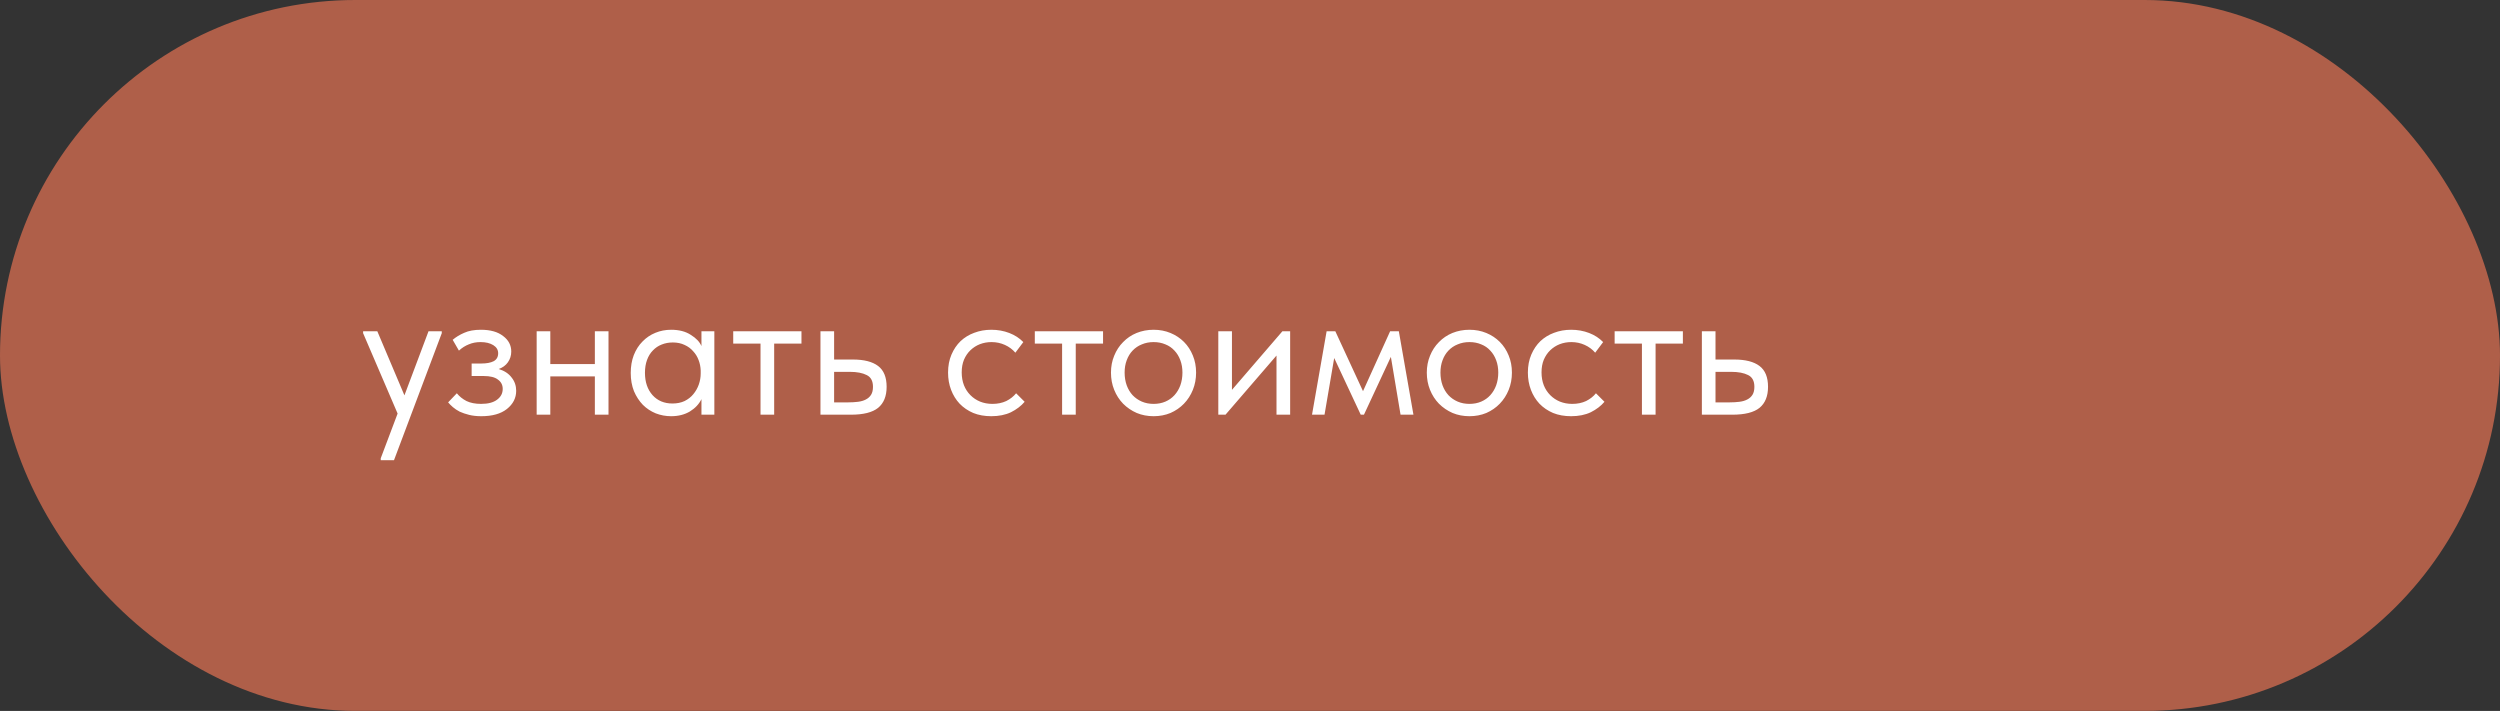
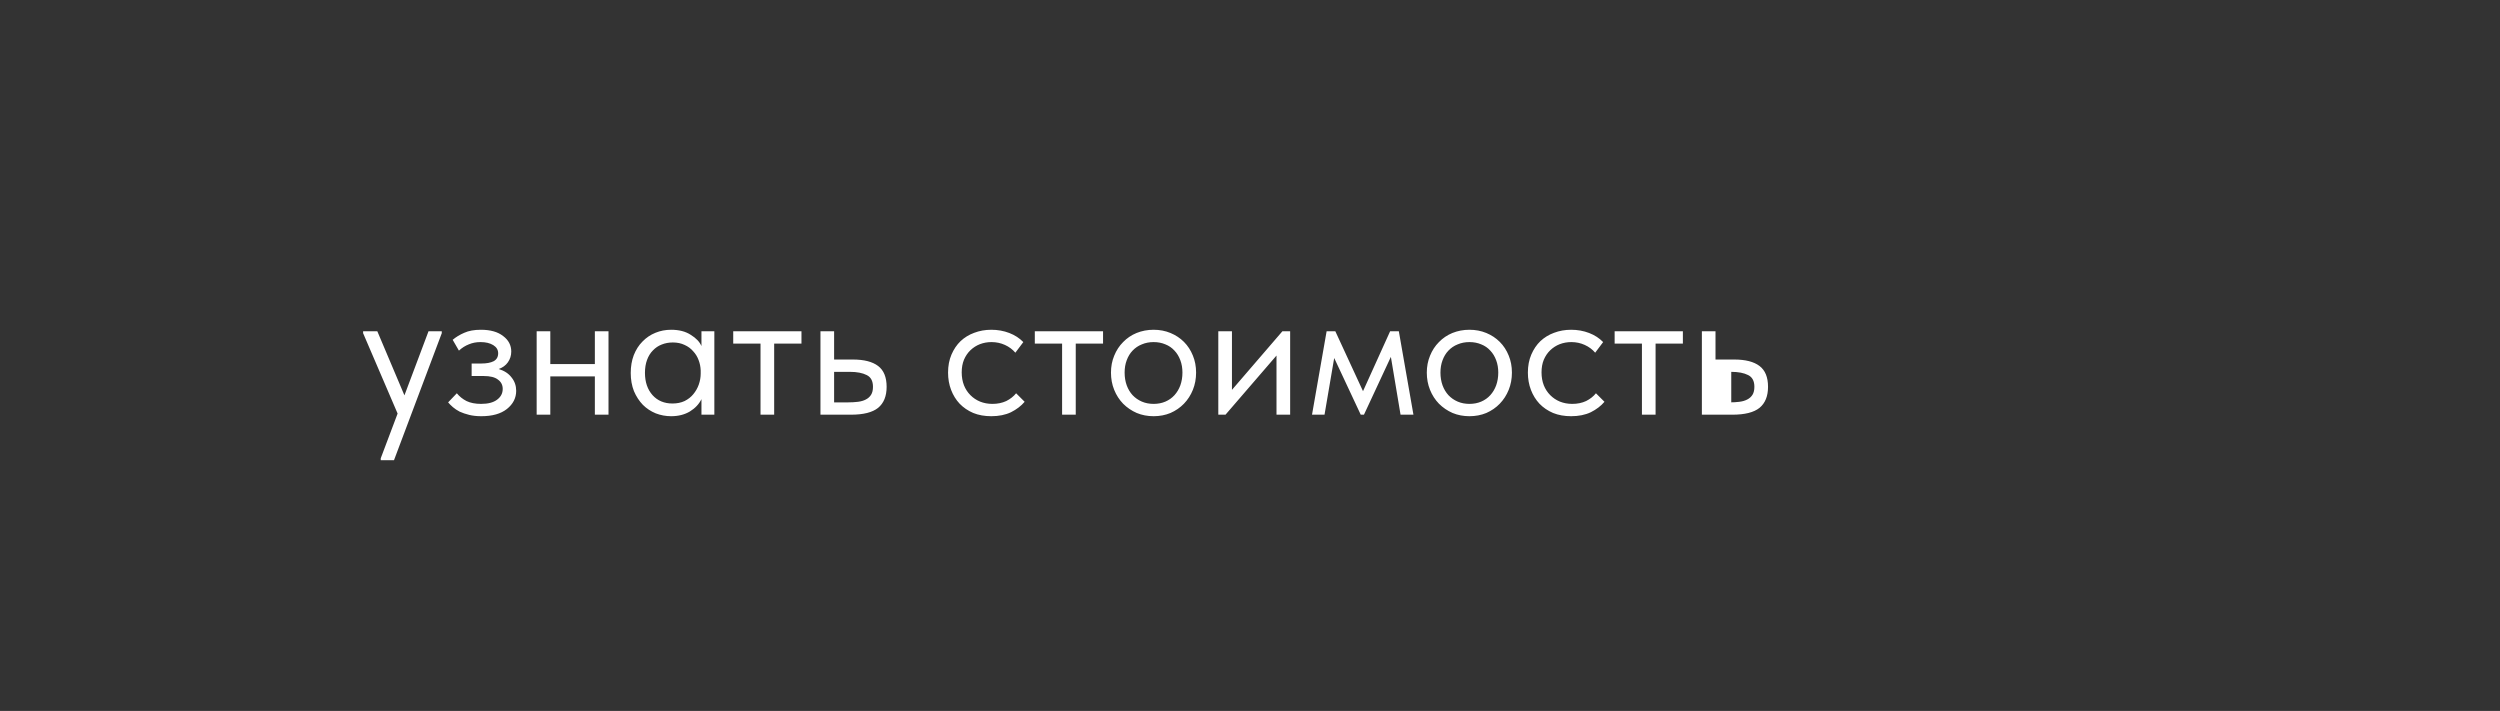
<svg xmlns="http://www.w3.org/2000/svg" width="211" height="60" viewBox="0 0 211 60" fill="none">
  <rect x="0" y="0" width="211" height="60" fill="#333333" stroke="none" />
-   <rect width="211" height="60" rx="30" fill="#AF5F49" />
-   <path d="M32.134 38.68L33.558 34.904L30.646 28.12V27.96H31.846L34.134 33.368L36.166 27.96H37.286V28.12L33.254 38.84H32.134V38.68ZM40.621 35.128C40.237 35.128 39.896 35.091 39.597 35.016C39.299 34.941 39.032 34.851 38.797 34.744C38.574 34.627 38.382 34.499 38.221 34.36C38.062 34.221 37.928 34.088 37.822 33.96L38.557 33.192C38.771 33.459 39.043 33.677 39.373 33.848C39.704 34.008 40.115 34.088 40.605 34.088C41.192 34.088 41.64 33.971 41.95 33.736C42.27 33.501 42.429 33.197 42.429 32.824C42.429 32.493 42.296 32.232 42.029 32.04C41.773 31.837 41.373 31.736 40.83 31.736H39.806V30.68H40.638C41.064 30.68 41.406 30.616 41.661 30.488C41.917 30.349 42.045 30.125 42.045 29.816C42.045 29.528 41.907 29.299 41.63 29.128C41.352 28.957 40.995 28.872 40.557 28.872C40.195 28.872 39.864 28.936 39.566 29.064C39.267 29.181 38.989 29.357 38.733 29.592L38.206 28.68C38.483 28.445 38.808 28.248 39.181 28.088C39.555 27.917 40.024 27.832 40.59 27.832C41.389 27.832 42.014 28.008 42.462 28.36C42.92 28.701 43.15 29.139 43.15 29.672C43.15 30.013 43.053 30.317 42.861 30.584C42.68 30.84 42.424 31.027 42.093 31.144C42.574 31.293 42.936 31.533 43.181 31.864C43.438 32.184 43.566 32.557 43.566 32.984C43.566 33.592 43.304 34.104 42.782 34.52C42.27 34.925 41.55 35.128 40.621 35.128ZM50.206 31.768H46.446V35H45.294V27.96H46.446V30.728H50.206V27.96H51.358V35H50.206V31.768ZM56.642 35.128C56.194 35.128 55.763 35.048 55.346 34.888C54.931 34.717 54.568 34.477 54.258 34.168C53.949 33.848 53.699 33.464 53.507 33.016C53.325 32.557 53.234 32.045 53.234 31.48C53.234 30.925 53.32 30.424 53.49 29.976C53.672 29.517 53.917 29.133 54.227 28.824C54.536 28.504 54.898 28.259 55.315 28.088C55.73 27.917 56.173 27.832 56.642 27.832C57.315 27.832 57.869 27.976 58.306 28.264C58.755 28.541 59.053 28.856 59.203 29.208V27.96H60.291V35H59.203V33.688C59 34.104 58.675 34.451 58.227 34.728C57.779 34.995 57.251 35.128 56.642 35.128ZM56.755 34.056C57.139 34.056 57.48 33.987 57.779 33.848C58.077 33.699 58.322 33.507 58.514 33.272C58.717 33.027 58.872 32.755 58.978 32.456C59.085 32.147 59.139 31.837 59.139 31.528V31.272C59.128 30.963 59.069 30.669 58.962 30.392C58.856 30.104 58.701 29.853 58.498 29.64C58.306 29.416 58.066 29.24 57.779 29.112C57.49 28.973 57.16 28.904 56.786 28.904C56.445 28.904 56.13 28.963 55.843 29.08C55.565 29.187 55.32 29.352 55.106 29.576C54.893 29.789 54.728 30.056 54.611 30.376C54.493 30.696 54.434 31.059 54.434 31.464C54.434 32.243 54.648 32.872 55.075 33.352C55.501 33.821 56.061 34.056 56.755 34.056ZM64.188 29H61.884V27.96H67.644V29H65.34V35H64.188V29ZM69.247 27.96H70.399V30.344H71.983C72.921 30.344 73.631 30.525 74.111 30.888C74.591 31.251 74.831 31.837 74.831 32.648C74.831 33.437 74.591 34.029 74.111 34.424C73.631 34.808 72.868 35 71.823 35H69.247V27.96ZM71.599 33.96C71.887 33.96 72.159 33.944 72.415 33.912C72.671 33.88 72.889 33.816 73.071 33.72C73.263 33.624 73.412 33.491 73.519 33.32C73.626 33.149 73.679 32.925 73.679 32.648C73.679 32.157 73.503 31.827 73.151 31.656C72.799 31.475 72.324 31.384 71.727 31.384H70.399V33.96H71.599ZM83.664 35.128C83.098 35.128 82.592 35.037 82.144 34.856C81.696 34.664 81.312 34.403 80.992 34.072C80.682 33.741 80.442 33.352 80.272 32.904C80.101 32.456 80.016 31.971 80.016 31.448C80.016 30.883 80.112 30.376 80.304 29.928C80.496 29.48 80.752 29.101 81.072 28.792C81.402 28.483 81.786 28.248 82.224 28.088C82.672 27.917 83.152 27.832 83.664 27.832C84.208 27.832 84.714 27.923 85.184 28.104C85.653 28.285 86.048 28.541 86.368 28.872L85.696 29.768C85.461 29.491 85.168 29.272 84.816 29.112C84.464 28.952 84.085 28.872 83.68 28.872C83.338 28.872 83.013 28.931 82.704 29.048C82.405 29.165 82.138 29.336 81.904 29.56C81.68 29.773 81.498 30.04 81.36 30.36C81.232 30.669 81.168 31.027 81.168 31.432C81.168 31.827 81.232 32.189 81.36 32.52C81.488 32.84 81.669 33.117 81.904 33.352C82.138 33.587 82.41 33.768 82.72 33.896C83.04 34.024 83.386 34.088 83.76 34.088C84.197 34.088 84.586 34.008 84.928 33.848C85.269 33.677 85.546 33.459 85.76 33.192L86.48 33.912C86.181 34.264 85.797 34.557 85.328 34.792C84.858 35.016 84.304 35.128 83.664 35.128ZM89.641 29H87.338V27.96H93.097V29H90.793V35H89.641V29ZM97.366 35.128C96.854 35.128 96.379 35.037 95.942 34.856C95.504 34.664 95.12 34.403 94.79 34.072C94.47 33.741 94.219 33.352 94.038 32.904C93.856 32.456 93.766 31.971 93.766 31.448C93.766 30.936 93.856 30.461 94.038 30.024C94.219 29.576 94.47 29.192 94.79 28.872C95.11 28.541 95.488 28.285 95.926 28.104C96.374 27.923 96.854 27.832 97.366 27.832C97.878 27.832 98.352 27.923 98.79 28.104C99.227 28.285 99.606 28.536 99.926 28.856C100.246 29.176 100.496 29.56 100.678 30.008C100.859 30.445 100.95 30.925 100.95 31.448C100.95 31.971 100.859 32.456 100.678 32.904C100.496 33.352 100.246 33.741 99.926 34.072C99.606 34.403 99.227 34.664 98.79 34.856C98.352 35.037 97.878 35.128 97.366 35.128ZM97.366 34.088C97.728 34.088 98.059 34.024 98.358 33.896C98.656 33.768 98.912 33.587 99.126 33.352C99.339 33.117 99.504 32.84 99.622 32.52C99.739 32.189 99.798 31.832 99.798 31.448C99.798 31.064 99.739 30.717 99.622 30.408C99.504 30.088 99.339 29.816 99.126 29.592C98.912 29.357 98.656 29.181 98.358 29.064C98.059 28.936 97.728 28.872 97.366 28.872C97.003 28.872 96.672 28.936 96.374 29.064C96.075 29.181 95.814 29.357 95.59 29.592C95.376 29.816 95.211 30.088 95.094 30.408C94.976 30.717 94.918 31.064 94.918 31.448C94.918 31.832 94.976 32.189 95.094 32.52C95.211 32.84 95.376 33.117 95.59 33.352C95.814 33.587 96.075 33.768 96.374 33.896C96.672 34.024 97.003 34.088 97.366 34.088ZM102.825 27.96H103.977V32.904L108.233 27.96H108.889V35H107.737V30.008L103.433 35H102.825V27.96ZM111.966 27.96H112.702L115.038 33.016L117.326 27.96H118.062L119.294 35H118.206L117.39 30.12L115.118 35H114.846L112.606 30.216L111.79 35H110.734L111.966 27.96ZM124.022 35.128C123.51 35.128 123.035 35.037 122.598 34.856C122.161 34.664 121.777 34.403 121.446 34.072C121.126 33.741 120.875 33.352 120.694 32.904C120.513 32.456 120.422 31.971 120.422 31.448C120.422 30.936 120.513 30.461 120.694 30.024C120.875 29.576 121.126 29.192 121.446 28.872C121.766 28.541 122.145 28.285 122.582 28.104C123.03 27.923 123.51 27.832 124.022 27.832C124.534 27.832 125.009 27.923 125.446 28.104C125.883 28.285 126.262 28.536 126.582 28.856C126.902 29.176 127.153 29.56 127.334 30.008C127.515 30.445 127.606 30.925 127.606 31.448C127.606 31.971 127.515 32.456 127.334 32.904C127.153 33.352 126.902 33.741 126.582 34.072C126.262 34.403 125.883 34.664 125.446 34.856C125.009 35.037 124.534 35.128 124.022 35.128ZM124.022 34.088C124.385 34.088 124.715 34.024 125.014 33.896C125.313 33.768 125.569 33.587 125.782 33.352C125.995 33.117 126.161 32.84 126.278 32.52C126.395 32.189 126.454 31.832 126.454 31.448C126.454 31.064 126.395 30.717 126.278 30.408C126.161 30.088 125.995 29.816 125.782 29.592C125.569 29.357 125.313 29.181 125.014 29.064C124.715 28.936 124.385 28.872 124.022 28.872C123.659 28.872 123.329 28.936 123.03 29.064C122.731 29.181 122.47 29.357 122.246 29.592C122.033 29.816 121.867 30.088 121.75 30.408C121.633 30.717 121.574 31.064 121.574 31.448C121.574 31.832 121.633 32.189 121.75 32.52C121.867 32.84 122.033 33.117 122.246 33.352C122.47 33.587 122.731 33.768 123.03 33.896C123.329 34.024 123.659 34.088 124.022 34.088ZM132.601 35.128C132.036 35.128 131.529 35.037 131.081 34.856C130.633 34.664 130.249 34.403 129.929 34.072C129.62 33.741 129.38 33.352 129.209 32.904C129.039 32.456 128.953 31.971 128.953 31.448C128.953 30.883 129.049 30.376 129.241 29.928C129.433 29.48 129.689 29.101 130.009 28.792C130.34 28.483 130.724 28.248 131.161 28.088C131.609 27.917 132.089 27.832 132.601 27.832C133.145 27.832 133.652 27.923 134.121 28.104C134.591 28.285 134.985 28.541 135.305 28.872L134.633 29.768C134.399 29.491 134.105 29.272 133.753 29.112C133.401 28.952 133.023 28.872 132.617 28.872C132.276 28.872 131.951 28.931 131.641 29.048C131.343 29.165 131.076 29.336 130.841 29.56C130.617 29.773 130.436 30.04 130.297 30.36C130.169 30.669 130.105 31.027 130.105 31.432C130.105 31.827 130.169 32.189 130.297 32.52C130.425 32.84 130.607 33.117 130.841 33.352C131.076 33.587 131.348 33.768 131.657 33.896C131.977 34.024 132.324 34.088 132.697 34.088C133.135 34.088 133.524 34.008 133.865 33.848C134.207 33.677 134.484 33.459 134.697 33.192L135.417 33.912C135.119 34.264 134.735 34.557 134.265 34.792C133.796 35.016 133.241 35.128 132.601 35.128ZM138.579 29H136.275V27.96H142.035V29H139.731V35H138.579V29ZM143.638 27.96H144.789V30.344H146.374C147.312 30.344 148.022 30.525 148.502 30.888C148.982 31.251 149.222 31.837 149.222 32.648C149.222 33.437 148.982 34.029 148.502 34.424C148.022 34.808 147.259 35 146.214 35H143.638V27.96ZM145.99 33.96C146.278 33.96 146.55 33.944 146.806 33.912C147.062 33.88 147.28 33.816 147.462 33.72C147.654 33.624 147.803 33.491 147.91 33.32C148.016 33.149 148.07 32.925 148.07 32.648C148.07 32.157 147.894 31.827 147.542 31.656C147.19 31.475 146.715 31.384 146.118 31.384H144.789V33.96H145.99Z" fill="white" />
+   <path d="M32.134 38.68L33.558 34.904L30.646 28.12V27.96H31.846L34.134 33.368L36.166 27.96H37.286V28.12L33.254 38.84H32.134V38.68ZM40.621 35.128C40.237 35.128 39.896 35.091 39.597 35.016C39.299 34.941 39.032 34.851 38.797 34.744C38.574 34.627 38.382 34.499 38.221 34.36C38.062 34.221 37.928 34.088 37.822 33.96L38.557 33.192C38.771 33.459 39.043 33.677 39.373 33.848C39.704 34.008 40.115 34.088 40.605 34.088C41.192 34.088 41.64 33.971 41.95 33.736C42.27 33.501 42.429 33.197 42.429 32.824C42.429 32.493 42.296 32.232 42.029 32.04C41.773 31.837 41.373 31.736 40.83 31.736H39.806V30.68H40.638C41.064 30.68 41.406 30.616 41.661 30.488C41.917 30.349 42.045 30.125 42.045 29.816C42.045 29.528 41.907 29.299 41.63 29.128C41.352 28.957 40.995 28.872 40.557 28.872C40.195 28.872 39.864 28.936 39.566 29.064C39.267 29.181 38.989 29.357 38.733 29.592L38.206 28.68C38.483 28.445 38.808 28.248 39.181 28.088C39.555 27.917 40.024 27.832 40.59 27.832C41.389 27.832 42.014 28.008 42.462 28.36C42.92 28.701 43.15 29.139 43.15 29.672C43.15 30.013 43.053 30.317 42.861 30.584C42.68 30.84 42.424 31.027 42.093 31.144C42.574 31.293 42.936 31.533 43.181 31.864C43.438 32.184 43.566 32.557 43.566 32.984C43.566 33.592 43.304 34.104 42.782 34.52C42.27 34.925 41.55 35.128 40.621 35.128ZM50.206 31.768H46.446V35H45.294V27.96H46.446V30.728H50.206V27.96H51.358V35H50.206V31.768ZM56.642 35.128C56.194 35.128 55.763 35.048 55.346 34.888C54.931 34.717 54.568 34.477 54.258 34.168C53.949 33.848 53.699 33.464 53.507 33.016C53.325 32.557 53.234 32.045 53.234 31.48C53.234 30.925 53.32 30.424 53.49 29.976C53.672 29.517 53.917 29.133 54.227 28.824C54.536 28.504 54.898 28.259 55.315 28.088C55.73 27.917 56.173 27.832 56.642 27.832C57.315 27.832 57.869 27.976 58.306 28.264C58.755 28.541 59.053 28.856 59.203 29.208V27.96H60.291V35H59.203V33.688C59 34.104 58.675 34.451 58.227 34.728C57.779 34.995 57.251 35.128 56.642 35.128ZM56.755 34.056C57.139 34.056 57.48 33.987 57.779 33.848C58.077 33.699 58.322 33.507 58.514 33.272C58.717 33.027 58.872 32.755 58.978 32.456C59.085 32.147 59.139 31.837 59.139 31.528V31.272C59.128 30.963 59.069 30.669 58.962 30.392C58.856 30.104 58.701 29.853 58.498 29.64C58.306 29.416 58.066 29.24 57.779 29.112C57.49 28.973 57.16 28.904 56.786 28.904C56.445 28.904 56.13 28.963 55.843 29.08C55.565 29.187 55.32 29.352 55.106 29.576C54.893 29.789 54.728 30.056 54.611 30.376C54.493 30.696 54.434 31.059 54.434 31.464C54.434 32.243 54.648 32.872 55.075 33.352C55.501 33.821 56.061 34.056 56.755 34.056ZM64.188 29H61.884V27.96H67.644V29H65.34V35H64.188V29ZM69.247 27.96H70.399V30.344H71.983C72.921 30.344 73.631 30.525 74.111 30.888C74.591 31.251 74.831 31.837 74.831 32.648C74.831 33.437 74.591 34.029 74.111 34.424C73.631 34.808 72.868 35 71.823 35H69.247V27.96ZM71.599 33.96C71.887 33.96 72.159 33.944 72.415 33.912C72.671 33.88 72.889 33.816 73.071 33.72C73.263 33.624 73.412 33.491 73.519 33.32C73.626 33.149 73.679 32.925 73.679 32.648C73.679 32.157 73.503 31.827 73.151 31.656C72.799 31.475 72.324 31.384 71.727 31.384H70.399V33.96H71.599ZM83.664 35.128C83.098 35.128 82.592 35.037 82.144 34.856C81.696 34.664 81.312 34.403 80.992 34.072C80.682 33.741 80.442 33.352 80.272 32.904C80.101 32.456 80.016 31.971 80.016 31.448C80.016 30.883 80.112 30.376 80.304 29.928C80.496 29.48 80.752 29.101 81.072 28.792C81.402 28.483 81.786 28.248 82.224 28.088C82.672 27.917 83.152 27.832 83.664 27.832C84.208 27.832 84.714 27.923 85.184 28.104C85.653 28.285 86.048 28.541 86.368 28.872L85.696 29.768C85.461 29.491 85.168 29.272 84.816 29.112C84.464 28.952 84.085 28.872 83.68 28.872C83.338 28.872 83.013 28.931 82.704 29.048C82.405 29.165 82.138 29.336 81.904 29.56C81.68 29.773 81.498 30.04 81.36 30.36C81.232 30.669 81.168 31.027 81.168 31.432C81.168 31.827 81.232 32.189 81.36 32.52C81.488 32.84 81.669 33.117 81.904 33.352C82.138 33.587 82.41 33.768 82.72 33.896C83.04 34.024 83.386 34.088 83.76 34.088C84.197 34.088 84.586 34.008 84.928 33.848C85.269 33.677 85.546 33.459 85.76 33.192L86.48 33.912C86.181 34.264 85.797 34.557 85.328 34.792C84.858 35.016 84.304 35.128 83.664 35.128ZM89.641 29H87.338V27.96H93.097V29H90.793V35H89.641V29ZM97.366 35.128C96.854 35.128 96.379 35.037 95.942 34.856C95.504 34.664 95.12 34.403 94.79 34.072C94.47 33.741 94.219 33.352 94.038 32.904C93.856 32.456 93.766 31.971 93.766 31.448C93.766 30.936 93.856 30.461 94.038 30.024C94.219 29.576 94.47 29.192 94.79 28.872C95.11 28.541 95.488 28.285 95.926 28.104C96.374 27.923 96.854 27.832 97.366 27.832C97.878 27.832 98.352 27.923 98.79 28.104C99.227 28.285 99.606 28.536 99.926 28.856C100.246 29.176 100.496 29.56 100.678 30.008C100.859 30.445 100.95 30.925 100.95 31.448C100.95 31.971 100.859 32.456 100.678 32.904C100.496 33.352 100.246 33.741 99.926 34.072C99.606 34.403 99.227 34.664 98.79 34.856C98.352 35.037 97.878 35.128 97.366 35.128ZM97.366 34.088C97.728 34.088 98.059 34.024 98.358 33.896C98.656 33.768 98.912 33.587 99.126 33.352C99.339 33.117 99.504 32.84 99.622 32.52C99.739 32.189 99.798 31.832 99.798 31.448C99.798 31.064 99.739 30.717 99.622 30.408C99.504 30.088 99.339 29.816 99.126 29.592C98.912 29.357 98.656 29.181 98.358 29.064C98.059 28.936 97.728 28.872 97.366 28.872C97.003 28.872 96.672 28.936 96.374 29.064C96.075 29.181 95.814 29.357 95.59 29.592C95.376 29.816 95.211 30.088 95.094 30.408C94.976 30.717 94.918 31.064 94.918 31.448C94.918 31.832 94.976 32.189 95.094 32.52C95.211 32.84 95.376 33.117 95.59 33.352C95.814 33.587 96.075 33.768 96.374 33.896C96.672 34.024 97.003 34.088 97.366 34.088ZM102.825 27.96H103.977V32.904L108.233 27.96H108.889V35H107.737V30.008L103.433 35H102.825V27.96ZM111.966 27.96H112.702L115.038 33.016L117.326 27.96H118.062L119.294 35H118.206L117.39 30.12L115.118 35H114.846L112.606 30.216L111.79 35H110.734L111.966 27.96ZM124.022 35.128C123.51 35.128 123.035 35.037 122.598 34.856C122.161 34.664 121.777 34.403 121.446 34.072C121.126 33.741 120.875 33.352 120.694 32.904C120.513 32.456 120.422 31.971 120.422 31.448C120.422 30.936 120.513 30.461 120.694 30.024C120.875 29.576 121.126 29.192 121.446 28.872C121.766 28.541 122.145 28.285 122.582 28.104C123.03 27.923 123.51 27.832 124.022 27.832C124.534 27.832 125.009 27.923 125.446 28.104C125.883 28.285 126.262 28.536 126.582 28.856C126.902 29.176 127.153 29.56 127.334 30.008C127.515 30.445 127.606 30.925 127.606 31.448C127.606 31.971 127.515 32.456 127.334 32.904C127.153 33.352 126.902 33.741 126.582 34.072C126.262 34.403 125.883 34.664 125.446 34.856C125.009 35.037 124.534 35.128 124.022 35.128ZM124.022 34.088C124.385 34.088 124.715 34.024 125.014 33.896C125.313 33.768 125.569 33.587 125.782 33.352C125.995 33.117 126.161 32.84 126.278 32.52C126.395 32.189 126.454 31.832 126.454 31.448C126.454 31.064 126.395 30.717 126.278 30.408C126.161 30.088 125.995 29.816 125.782 29.592C125.569 29.357 125.313 29.181 125.014 29.064C124.715 28.936 124.385 28.872 124.022 28.872C123.659 28.872 123.329 28.936 123.03 29.064C122.731 29.181 122.47 29.357 122.246 29.592C122.033 29.816 121.867 30.088 121.75 30.408C121.633 30.717 121.574 31.064 121.574 31.448C121.574 31.832 121.633 32.189 121.75 32.52C121.867 32.84 122.033 33.117 122.246 33.352C122.47 33.587 122.731 33.768 123.03 33.896C123.329 34.024 123.659 34.088 124.022 34.088ZM132.601 35.128C132.036 35.128 131.529 35.037 131.081 34.856C130.633 34.664 130.249 34.403 129.929 34.072C129.62 33.741 129.38 33.352 129.209 32.904C129.039 32.456 128.953 31.971 128.953 31.448C128.953 30.883 129.049 30.376 129.241 29.928C129.433 29.48 129.689 29.101 130.009 28.792C130.34 28.483 130.724 28.248 131.161 28.088C131.609 27.917 132.089 27.832 132.601 27.832C133.145 27.832 133.652 27.923 134.121 28.104C134.591 28.285 134.985 28.541 135.305 28.872L134.633 29.768C134.399 29.491 134.105 29.272 133.753 29.112C133.401 28.952 133.023 28.872 132.617 28.872C132.276 28.872 131.951 28.931 131.641 29.048C131.343 29.165 131.076 29.336 130.841 29.56C130.617 29.773 130.436 30.04 130.297 30.36C130.169 30.669 130.105 31.027 130.105 31.432C130.105 31.827 130.169 32.189 130.297 32.52C130.425 32.84 130.607 33.117 130.841 33.352C131.076 33.587 131.348 33.768 131.657 33.896C131.977 34.024 132.324 34.088 132.697 34.088C133.135 34.088 133.524 34.008 133.865 33.848C134.207 33.677 134.484 33.459 134.697 33.192L135.417 33.912C135.119 34.264 134.735 34.557 134.265 34.792C133.796 35.016 133.241 35.128 132.601 35.128ZM138.579 29H136.275V27.96H142.035V29H139.731V35H138.579V29ZM143.638 27.96H144.789V30.344H146.374C147.312 30.344 148.022 30.525 148.502 30.888C148.982 31.251 149.222 31.837 149.222 32.648C149.222 33.437 148.982 34.029 148.502 34.424C148.022 34.808 147.259 35 146.214 35H143.638V27.96ZM145.99 33.96C146.278 33.96 146.55 33.944 146.806 33.912C147.062 33.88 147.28 33.816 147.462 33.72C147.654 33.624 147.803 33.491 147.91 33.32C148.016 33.149 148.07 32.925 148.07 32.648C148.07 32.157 147.894 31.827 147.542 31.656C147.19 31.475 146.715 31.384 146.118 31.384V33.96H145.99Z" fill="white" />
</svg>